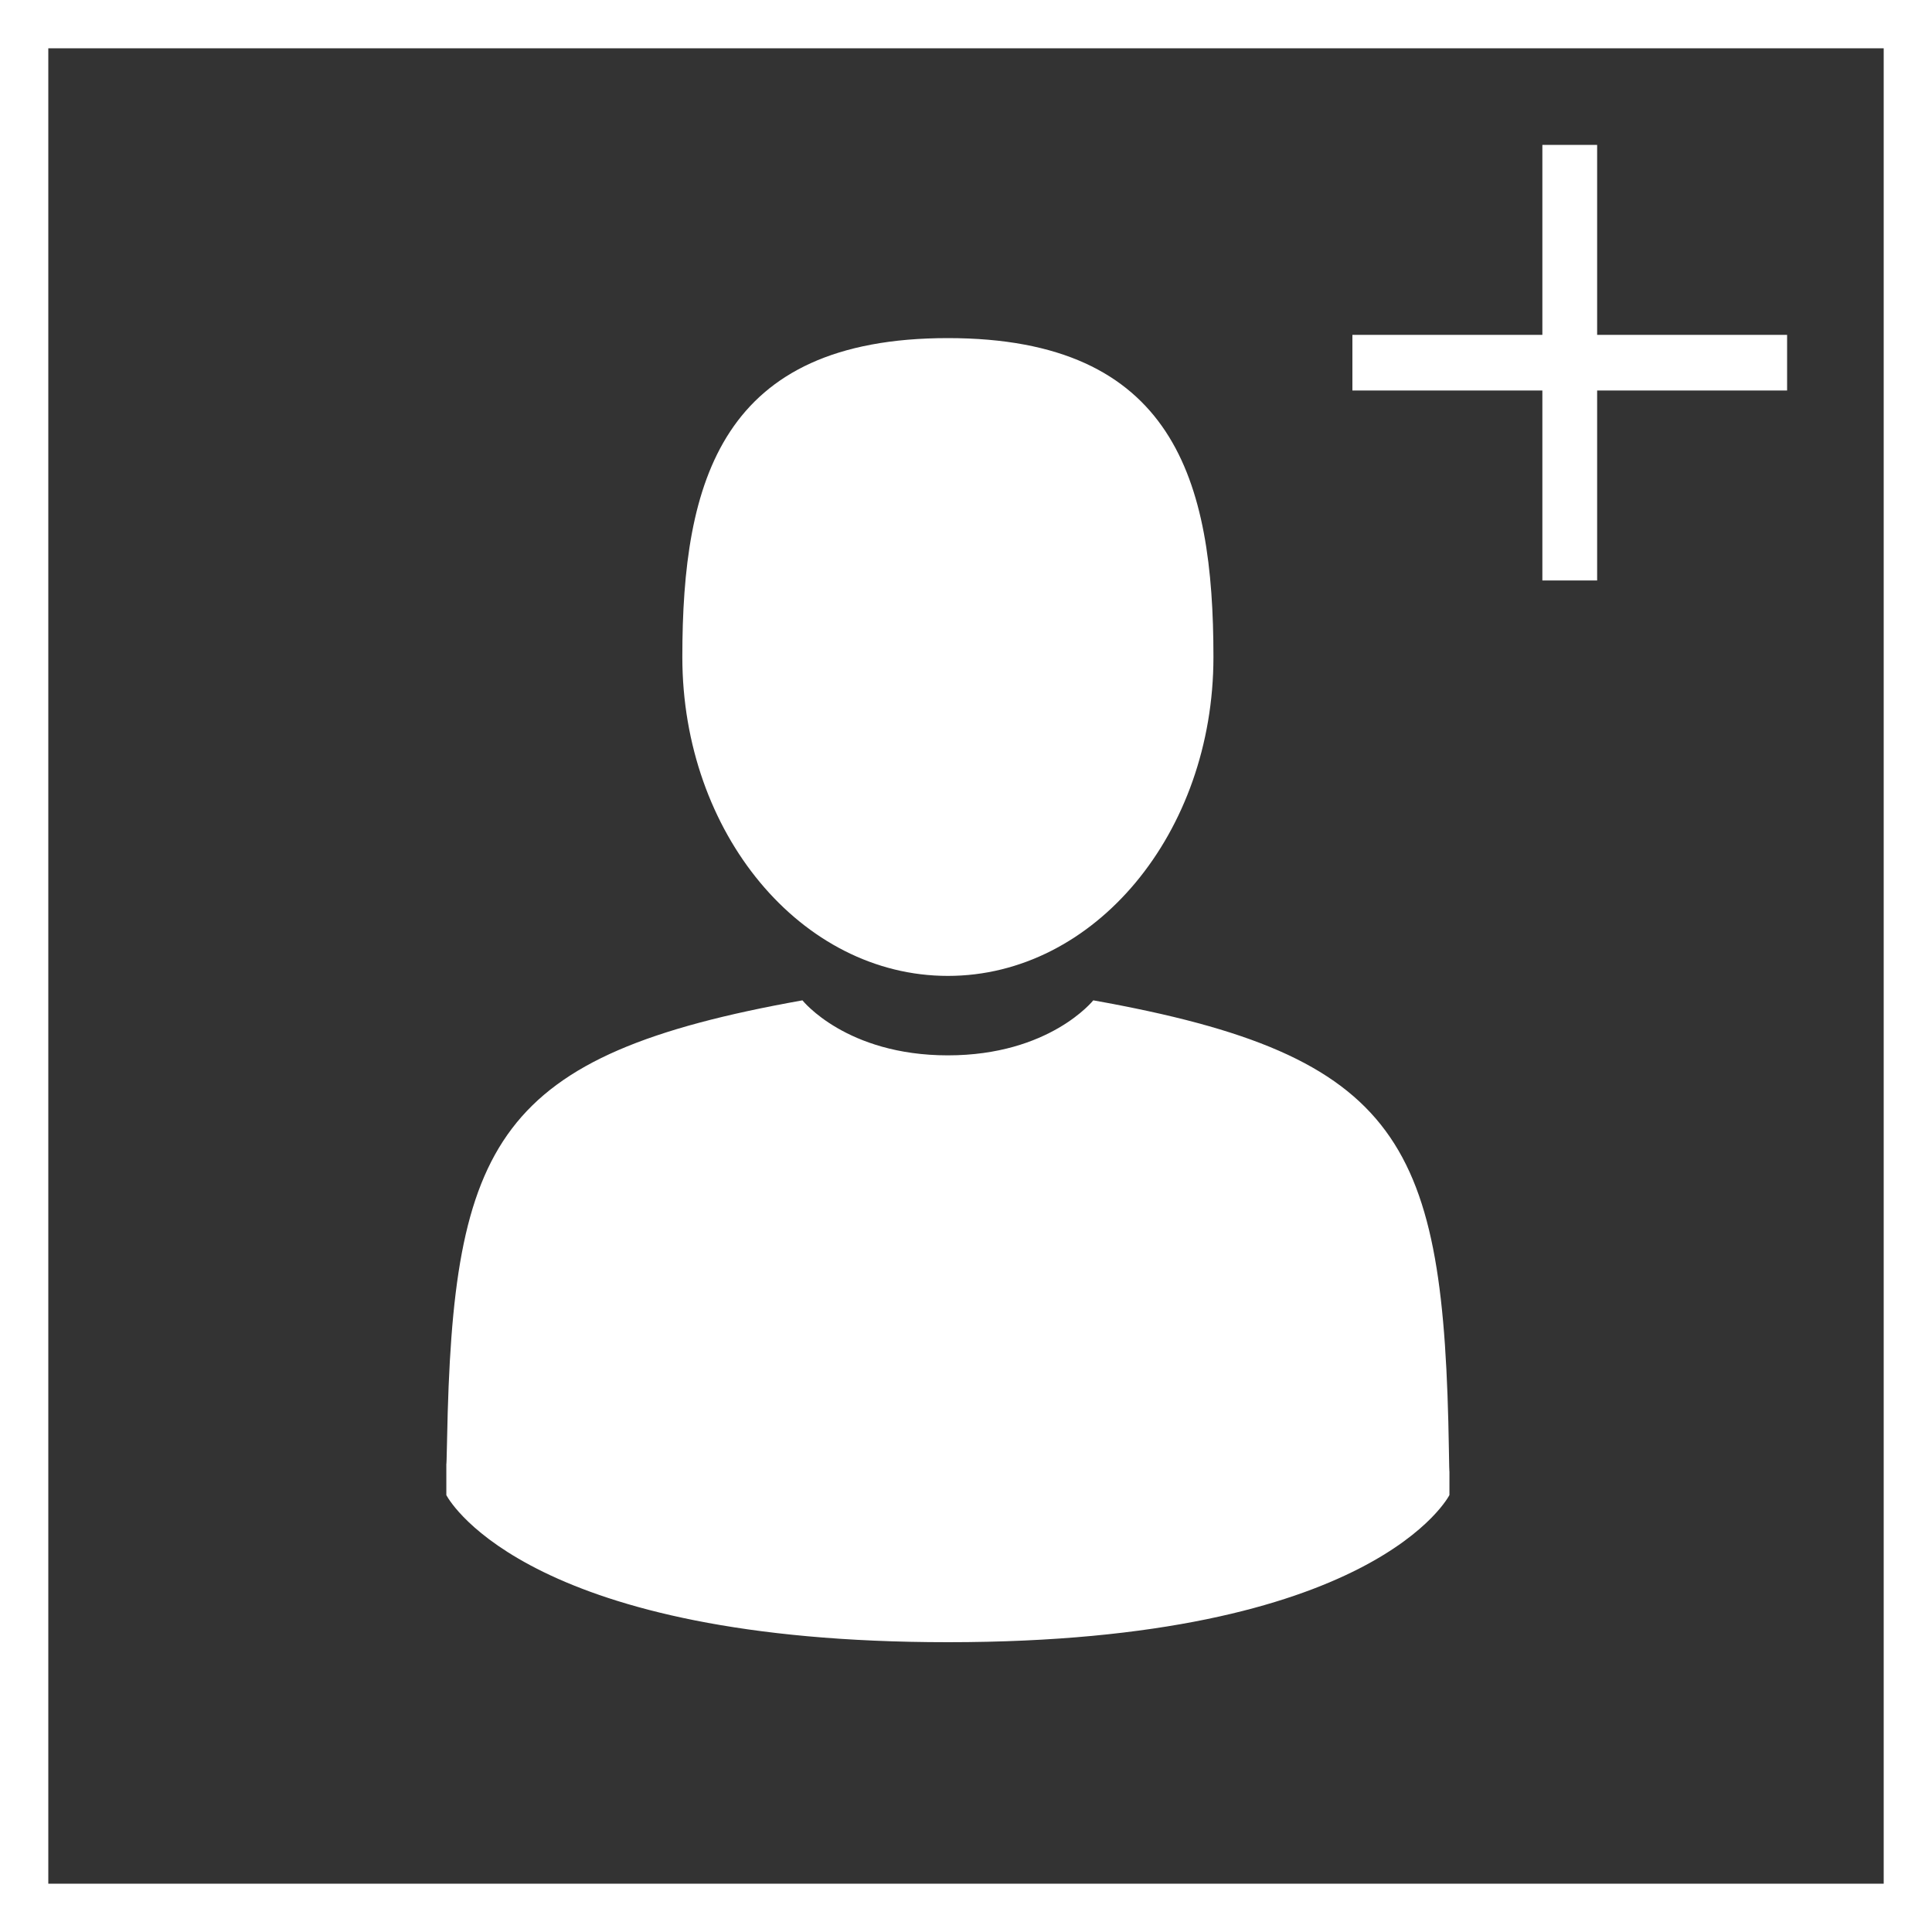
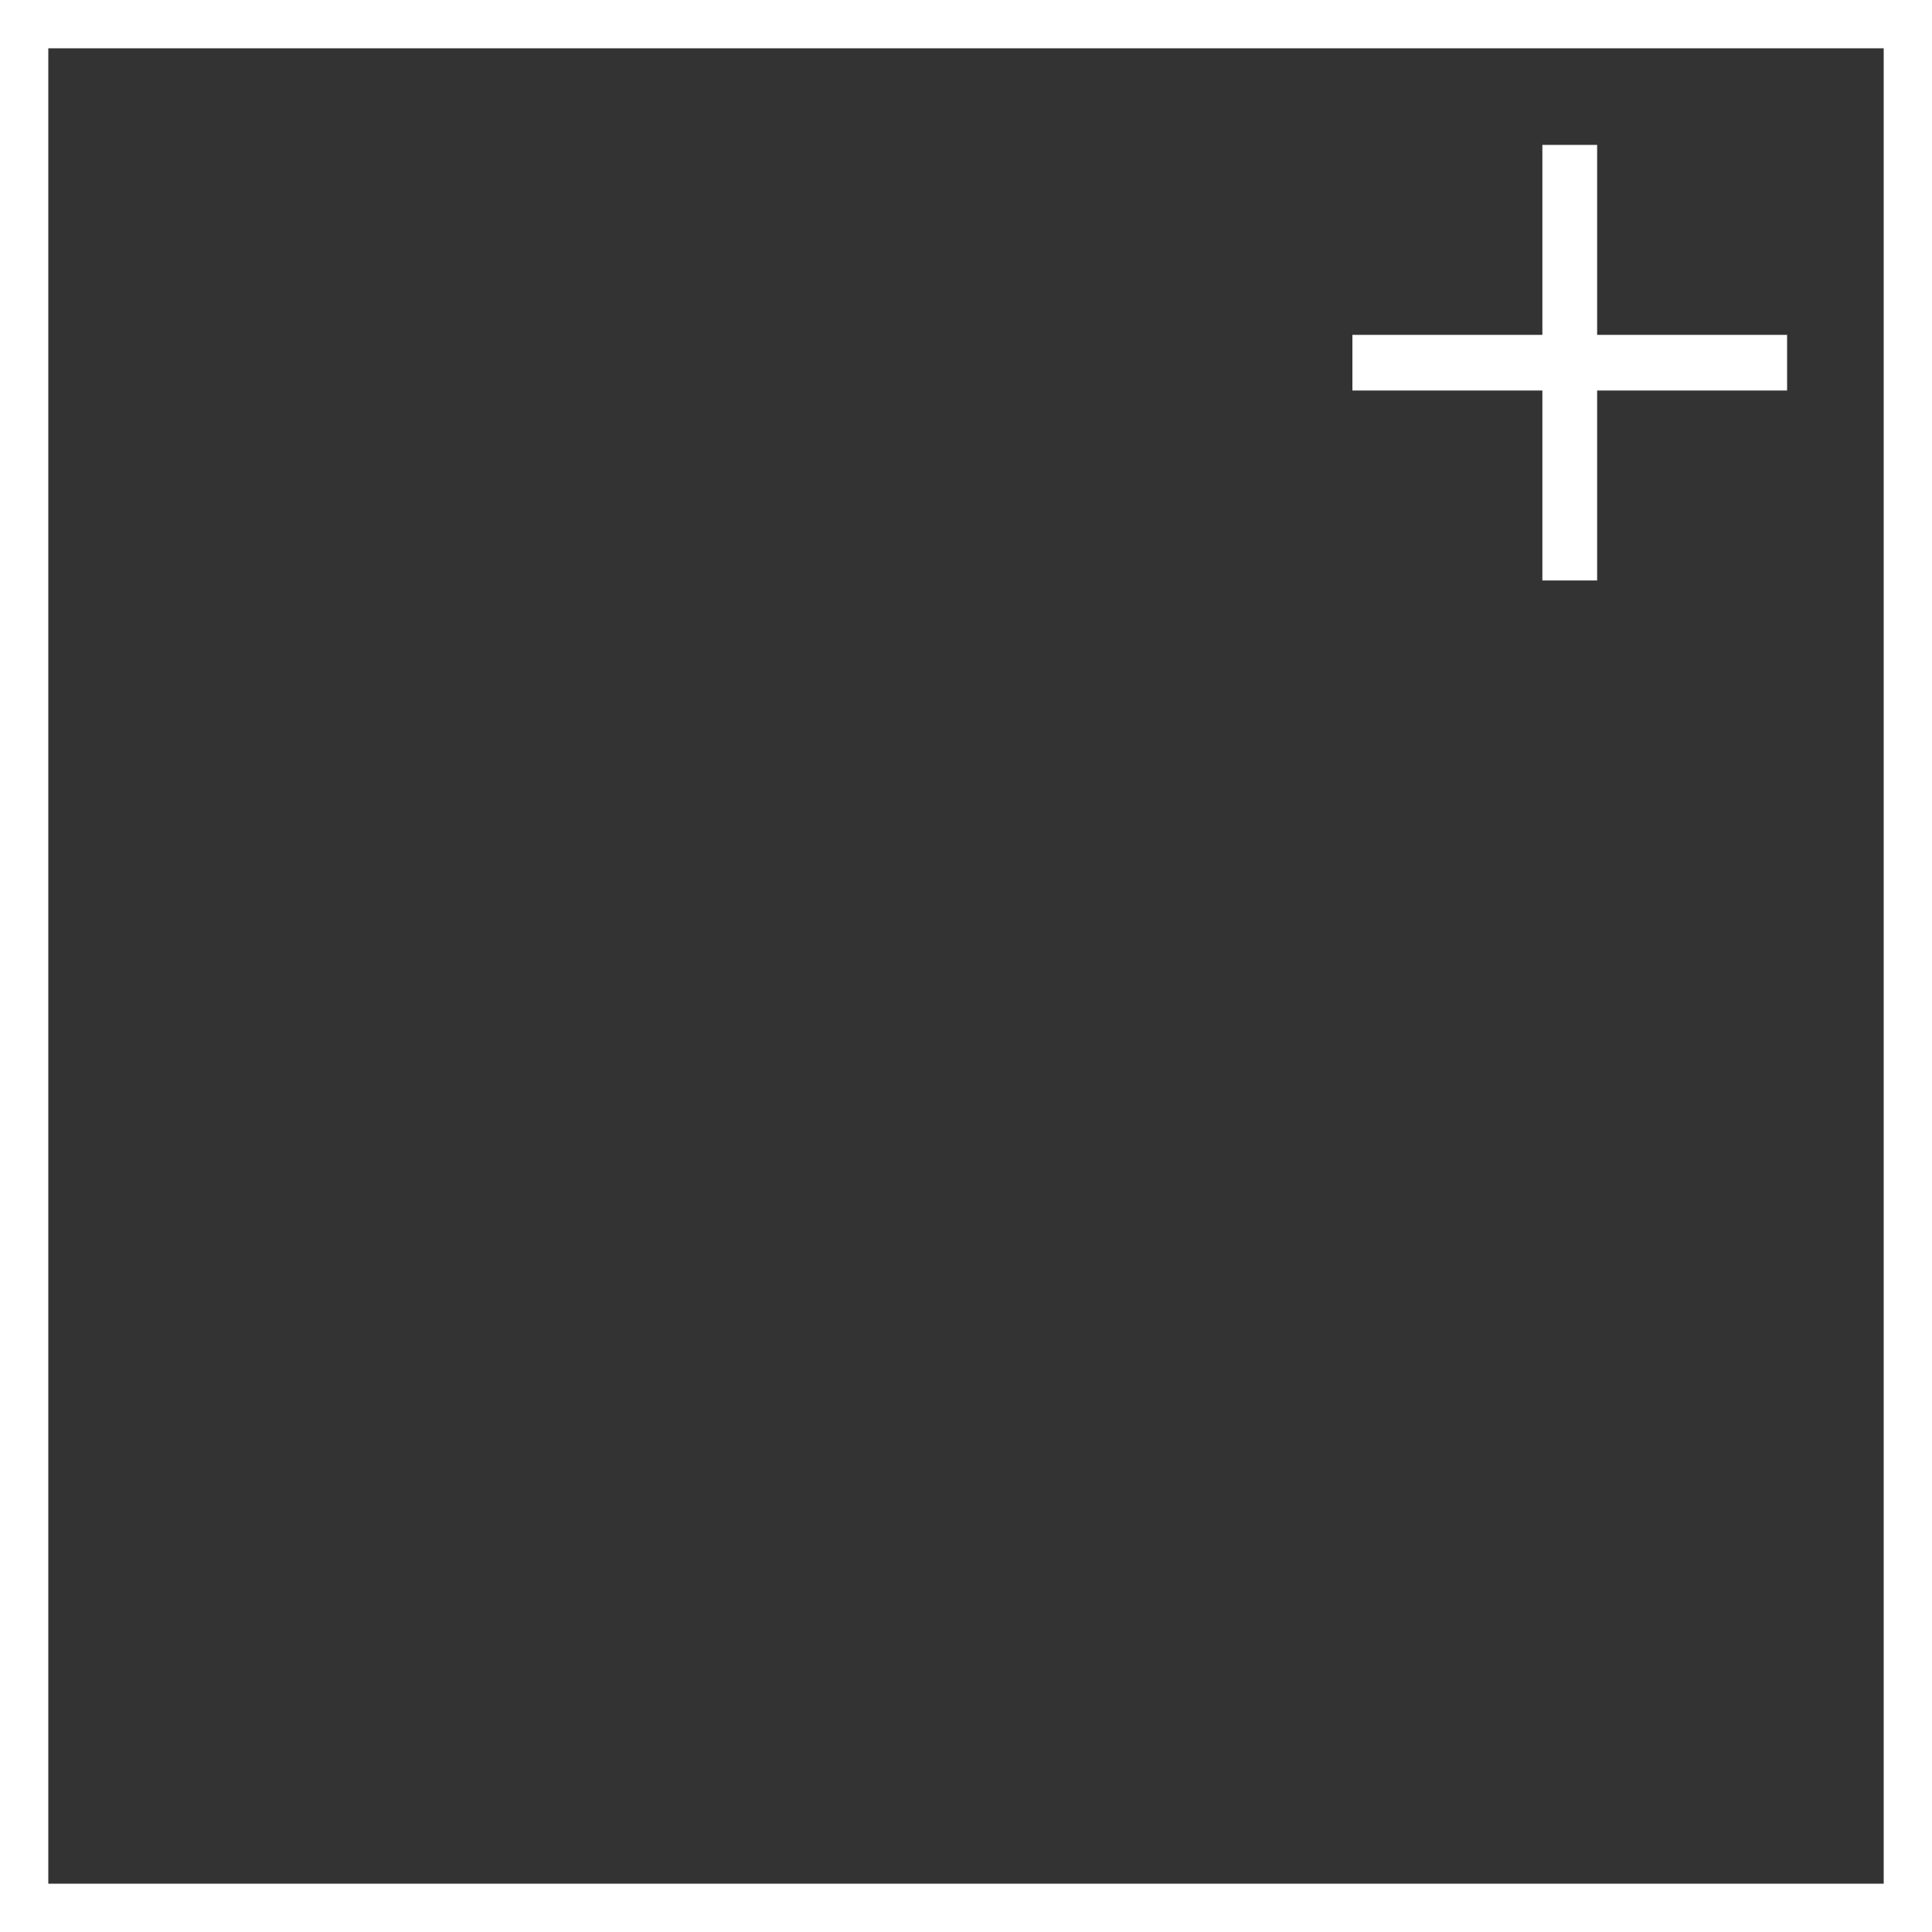
<svg xmlns="http://www.w3.org/2000/svg" width="40px" height="40px" viewBox="0 0 40 40" version="1.1">
  <rect x="0" y="0" width="40" height="40" fill="#333333" stroke="none" />
  <title>Group</title>
  <g id="1920" stroke="none" stroke-width="1" fill="none" fill-rule="evenodd">
    <g id="Pop-up-Try-On" transform="translate(-30, -1010)">
      <g id="Group" transform="translate(30, 1010)">
        <rect id="Rectangle" stroke="#FFFFFF" x="0.5" y="0.5" width="39" height="39" />
        <g transform="translate(6, 7)" fill="#FFFFFF" fill-rule="nonzero" id="Icon/Close">
          <g>
-             <path d="M16.635,13.711 C23.057,14.857 23.896,16.667 23.998,23.019 C24.003,23.344 24.006,23.454 24.008,23.467 L24.009,23.46 L24.009,23.953 C24.009,23.953 22.48,27 13.625,27 C5.042,27 3.342,24.138 3.245,23.962 L3.241,23.953 L3.241,23.306 C3.243,23.322 3.248,23.234 3.256,22.813 C3.373,16.628 4.263,14.845 10.614,13.711 C10.614,13.711 11.518,14.85 13.625,14.85 C15.732,14.85 16.635,13.711 16.635,13.711 Z M13.625,0 C18.315,0 19.123,2.956 19.123,6.602 C19.123,10.249 16.661,13.205 13.625,13.205 C10.588,13.205 8.127,10.249 8.127,6.602 C8.127,2.956 8.935,0 13.625,0 Z" id="Combined-Shape" />
-           </g>
+             </g>
        </g>
        <g transform="translate(28, 3)" fill="#FFFFFF" fill-rule="nonzero" id="Icon/Plus">
          <g>
            <polygon id="+-copy-3" points="5.067 9.018 5.067 5.085 9 5.085 9 3.933 5.067 3.933 5.067 0 3.933 0 3.933 3.933 -4.60431693e-14 3.933 -4.60431693e-14 5.085 3.933 5.085 3.933 9.018" />
          </g>
        </g>
      </g>
    </g>
  </g>
</svg>